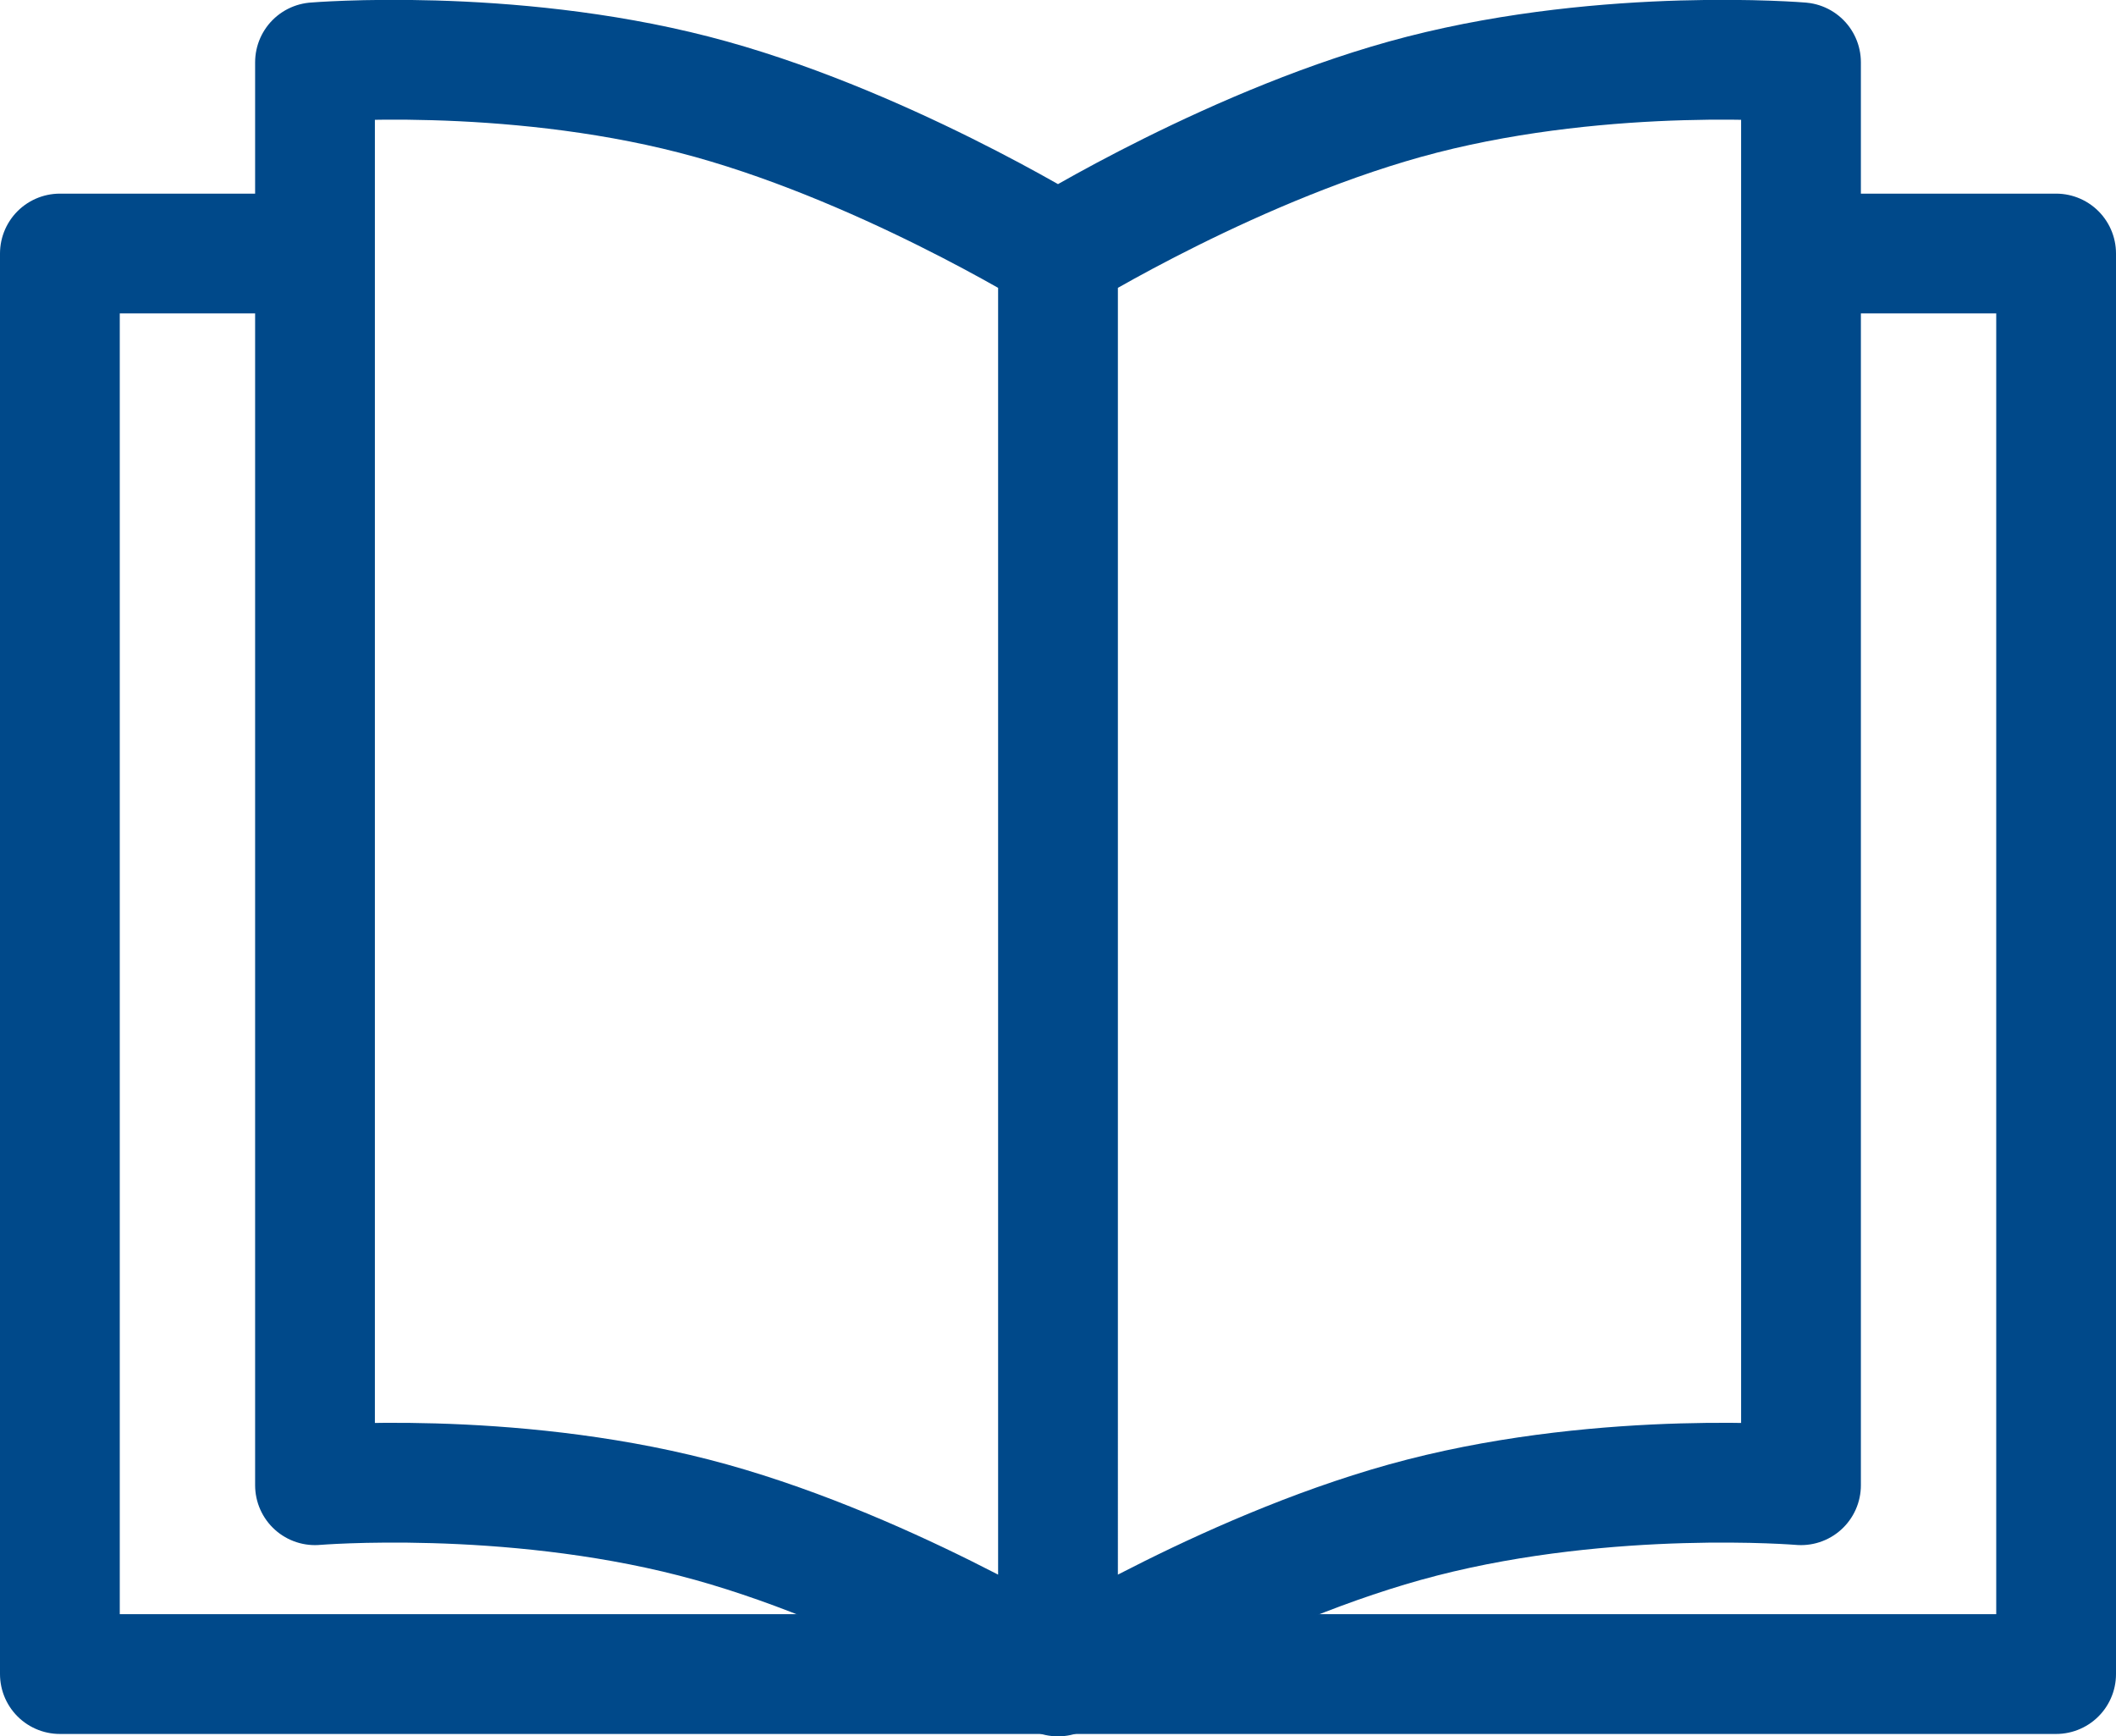
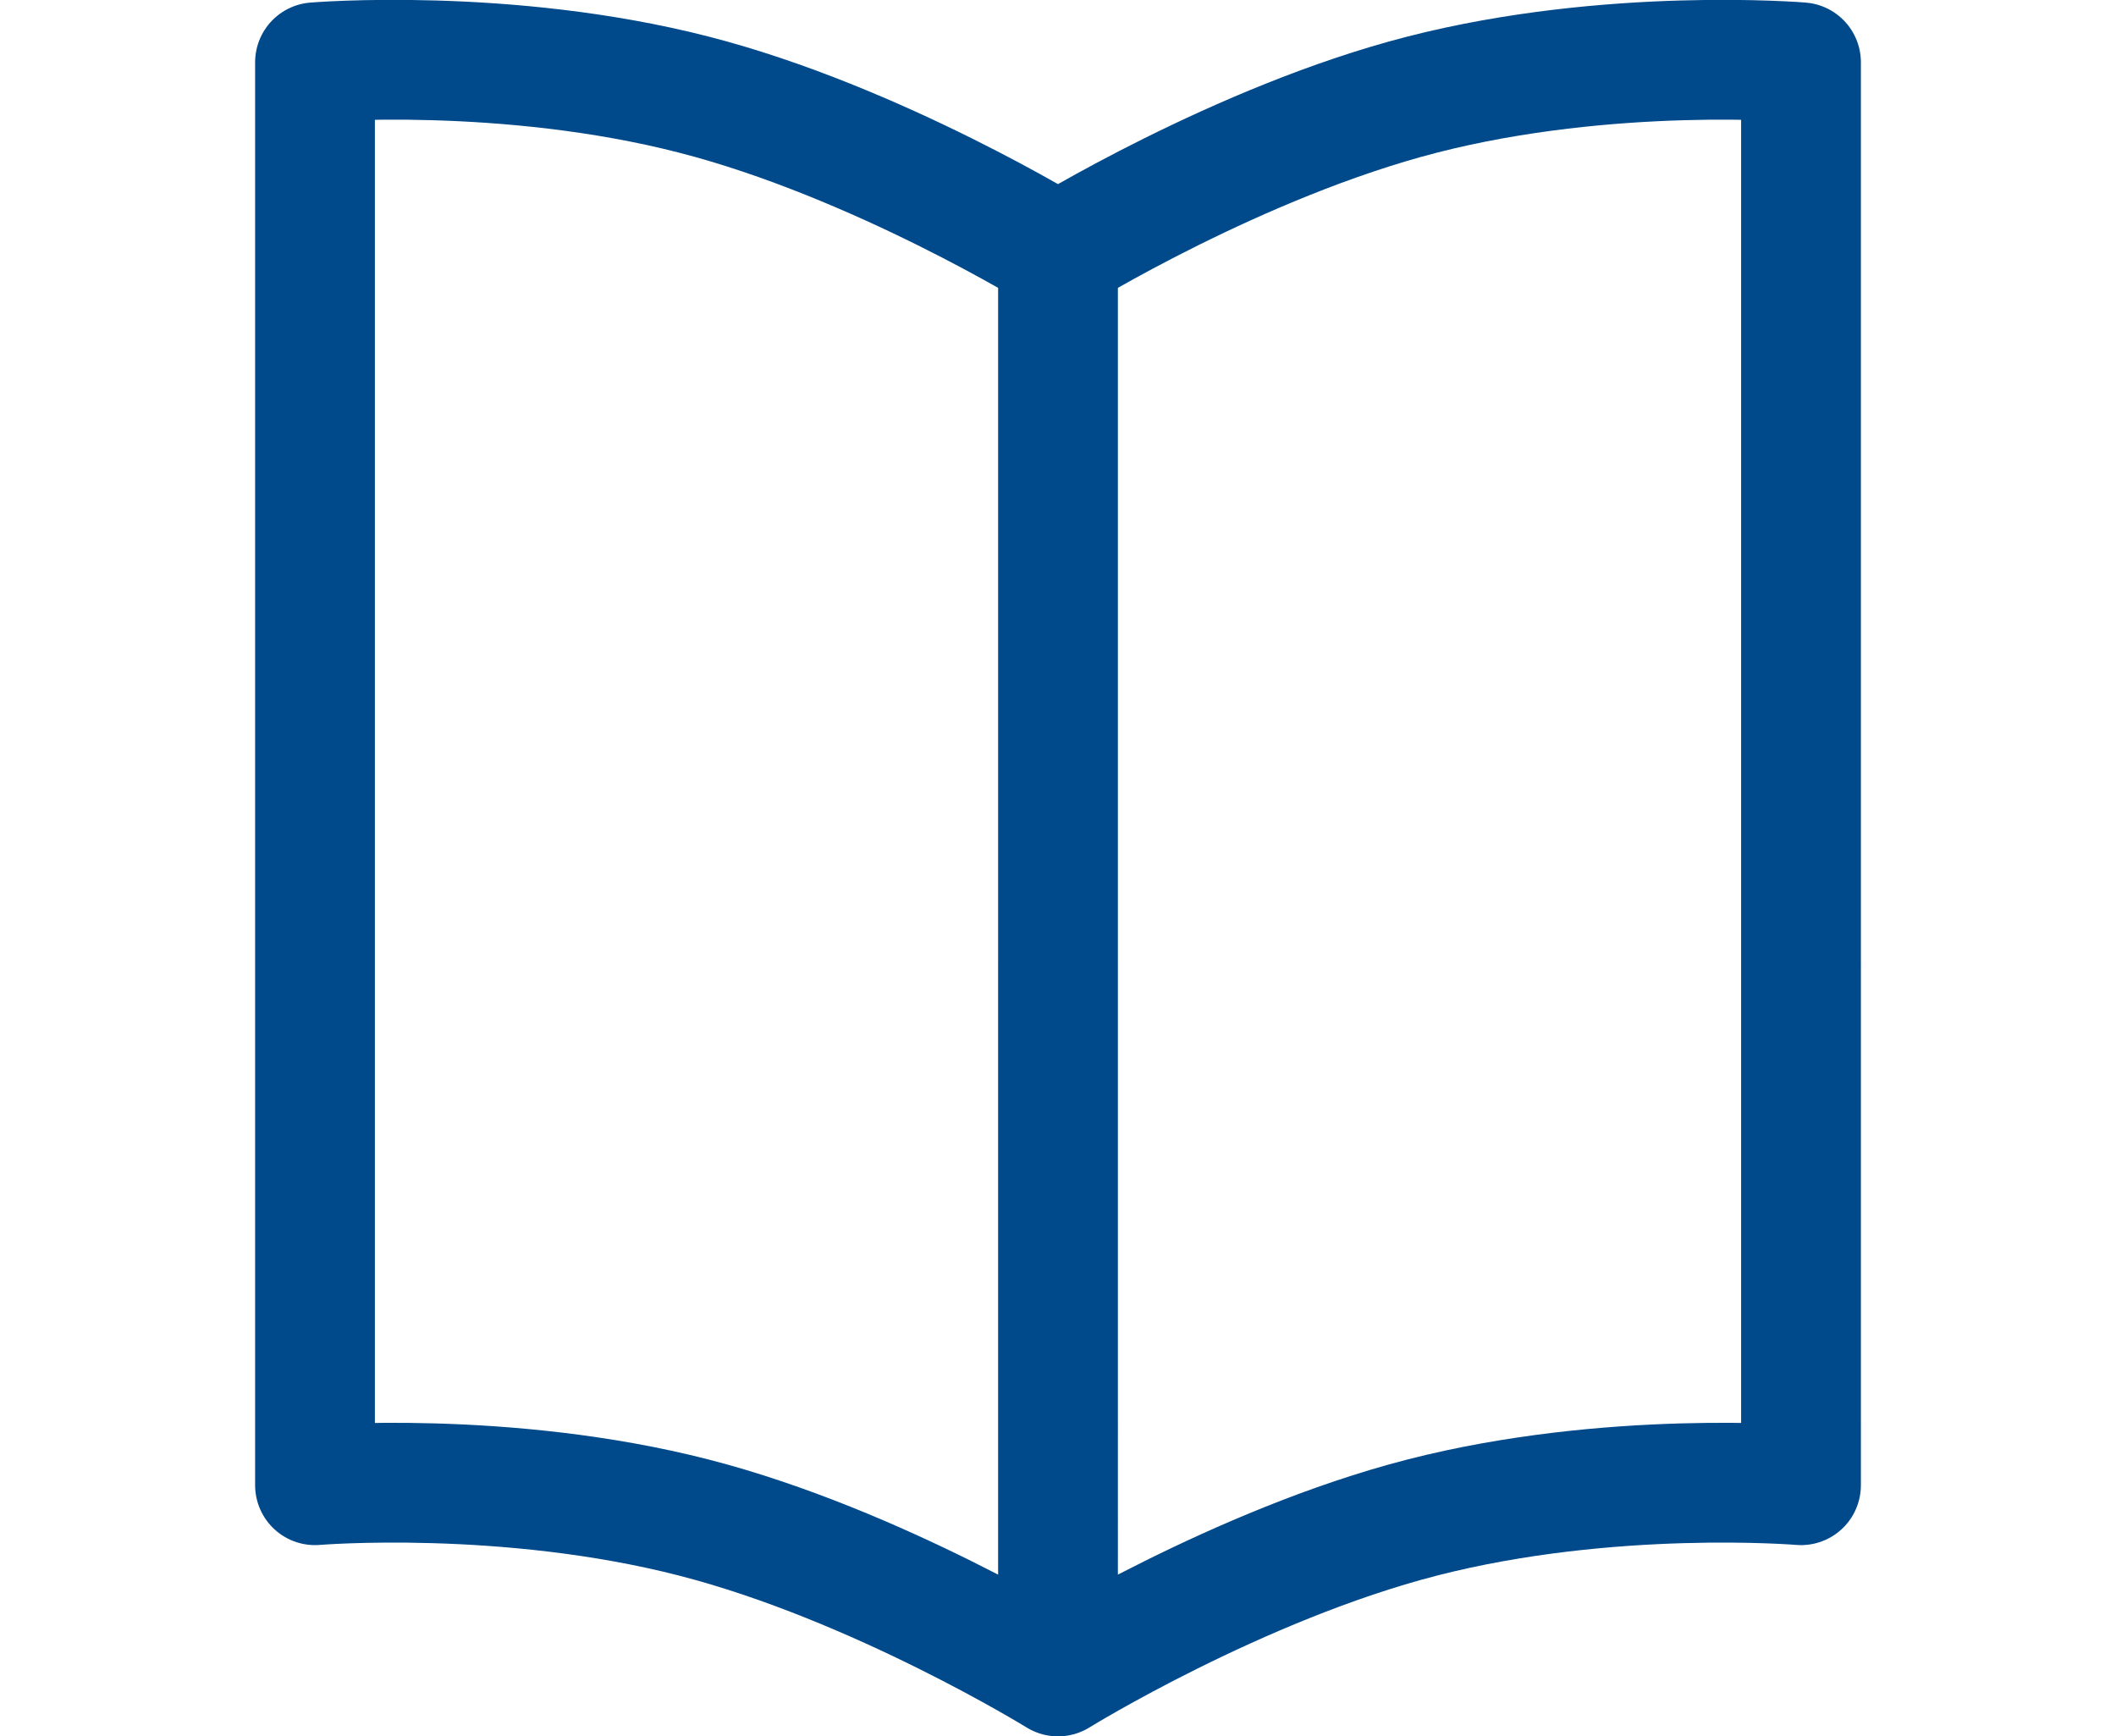
<svg xmlns="http://www.w3.org/2000/svg" id="_レイヤー_1" data-name="レイヤー 1" viewBox="0 0 53 43.49">
  <defs>
    <style>.cls-1{stroke:#00498a;stroke-linecap:round;stroke-linejoin:round;stroke-width:3px;fill:none}</style>
    <clipPath id="clippath">
      <path fill="none" d="M0 0H53V43.49H0z" />
    </clipPath>
  </defs>
  <g clip-path="url(#clippath)">
-     <path class="cls-1" d="M45.55 6.35 51.5 6.35 51.5 41.93 1.5 41.93 1.5 6.35 7.38 6.35" />
-     <path class="cls-1" d="M26.5 6.35s4.53-2.8 9.12-3.98c4.72-1.21 9.49-.81 9.49-.81V37.2s-4.78-.4-9.49.81c-4.59 1.18-9.12 3.98-9.12 3.98V6.35ZM26.5 41.93V6.35s-4.53-2.8-9.12-3.98c-4.71-1.21-9.49-.81-9.49-.81V37.2s4.78-.4 9.49.81c4.59 1.18 9.12 3.98 9.12 3.98v-.07Z" />
+     <path class="cls-1" d="M26.5 6.35s4.53-2.8 9.12-3.98c4.72-1.21 9.49-.81 9.49-.81V37.2s-4.78-.4-9.49.81c-4.59 1.18-9.12 3.98-9.12 3.98V6.35ZV6.35s-4.53-2.8-9.12-3.98c-4.71-1.21-9.49-.81-9.49-.81V37.2s4.78-.4 9.49.81c4.59 1.18 9.12 3.98 9.12 3.98v-.07Z" />
  </g>
</svg>